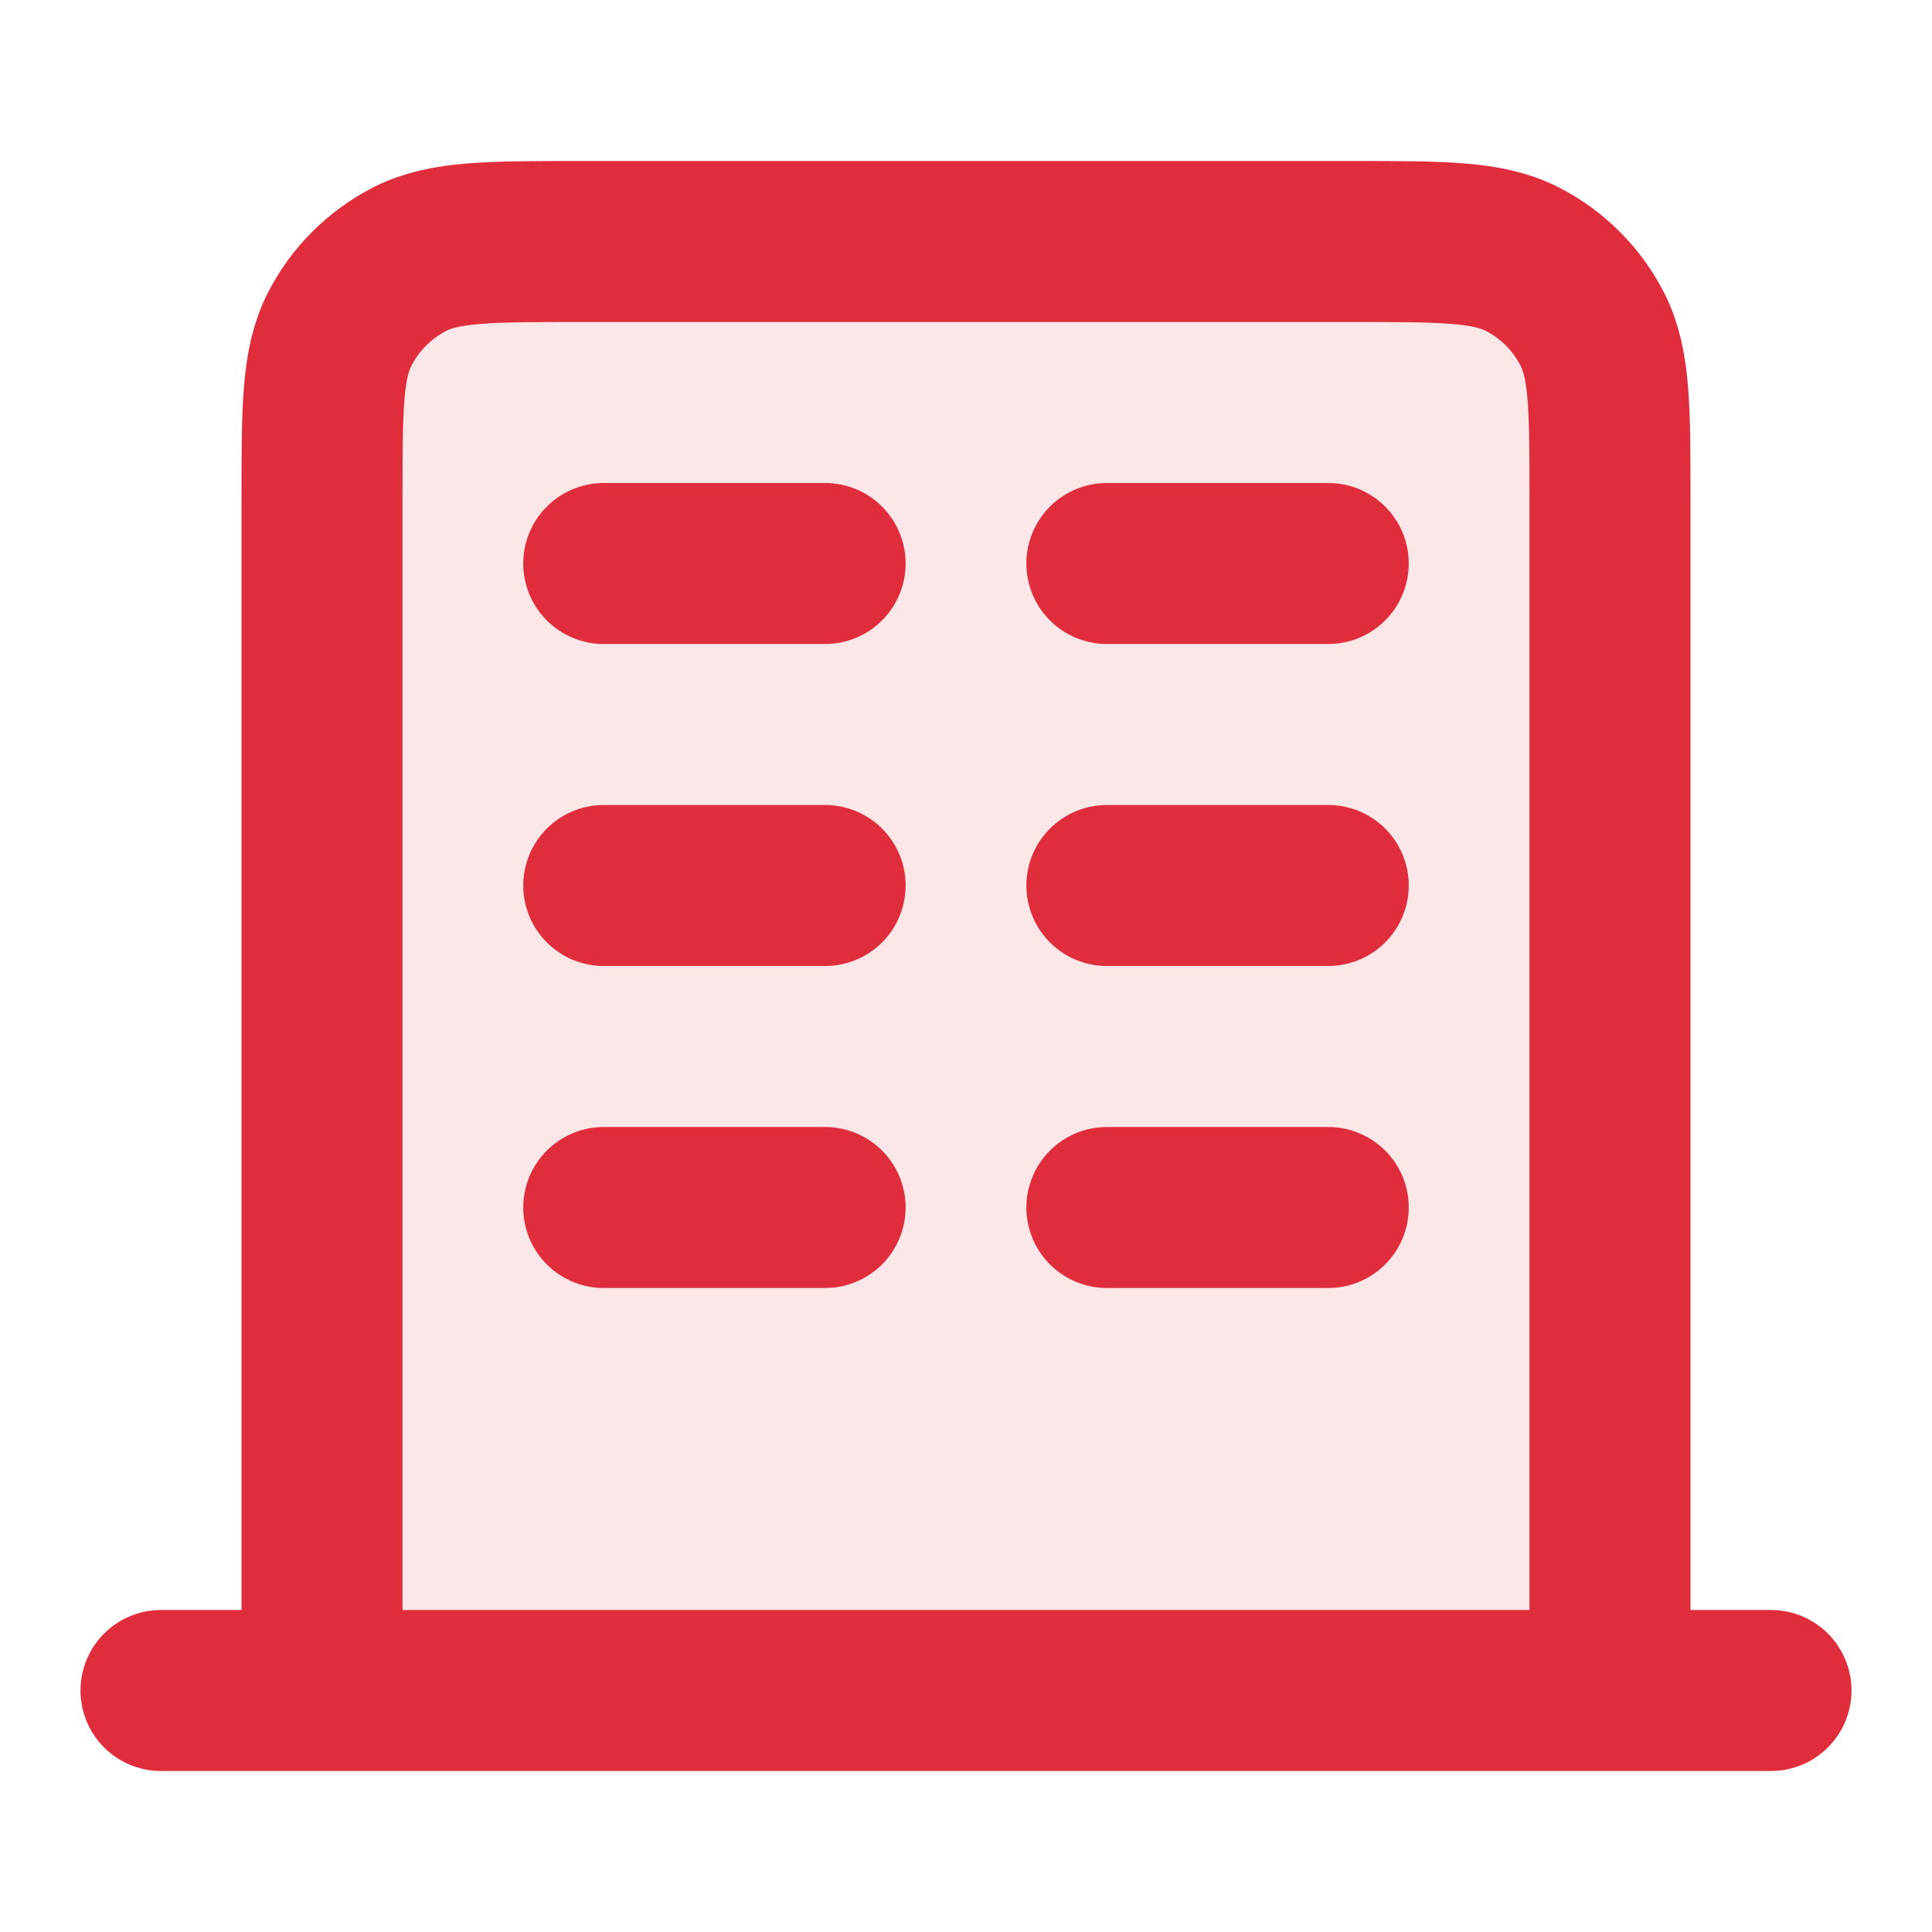
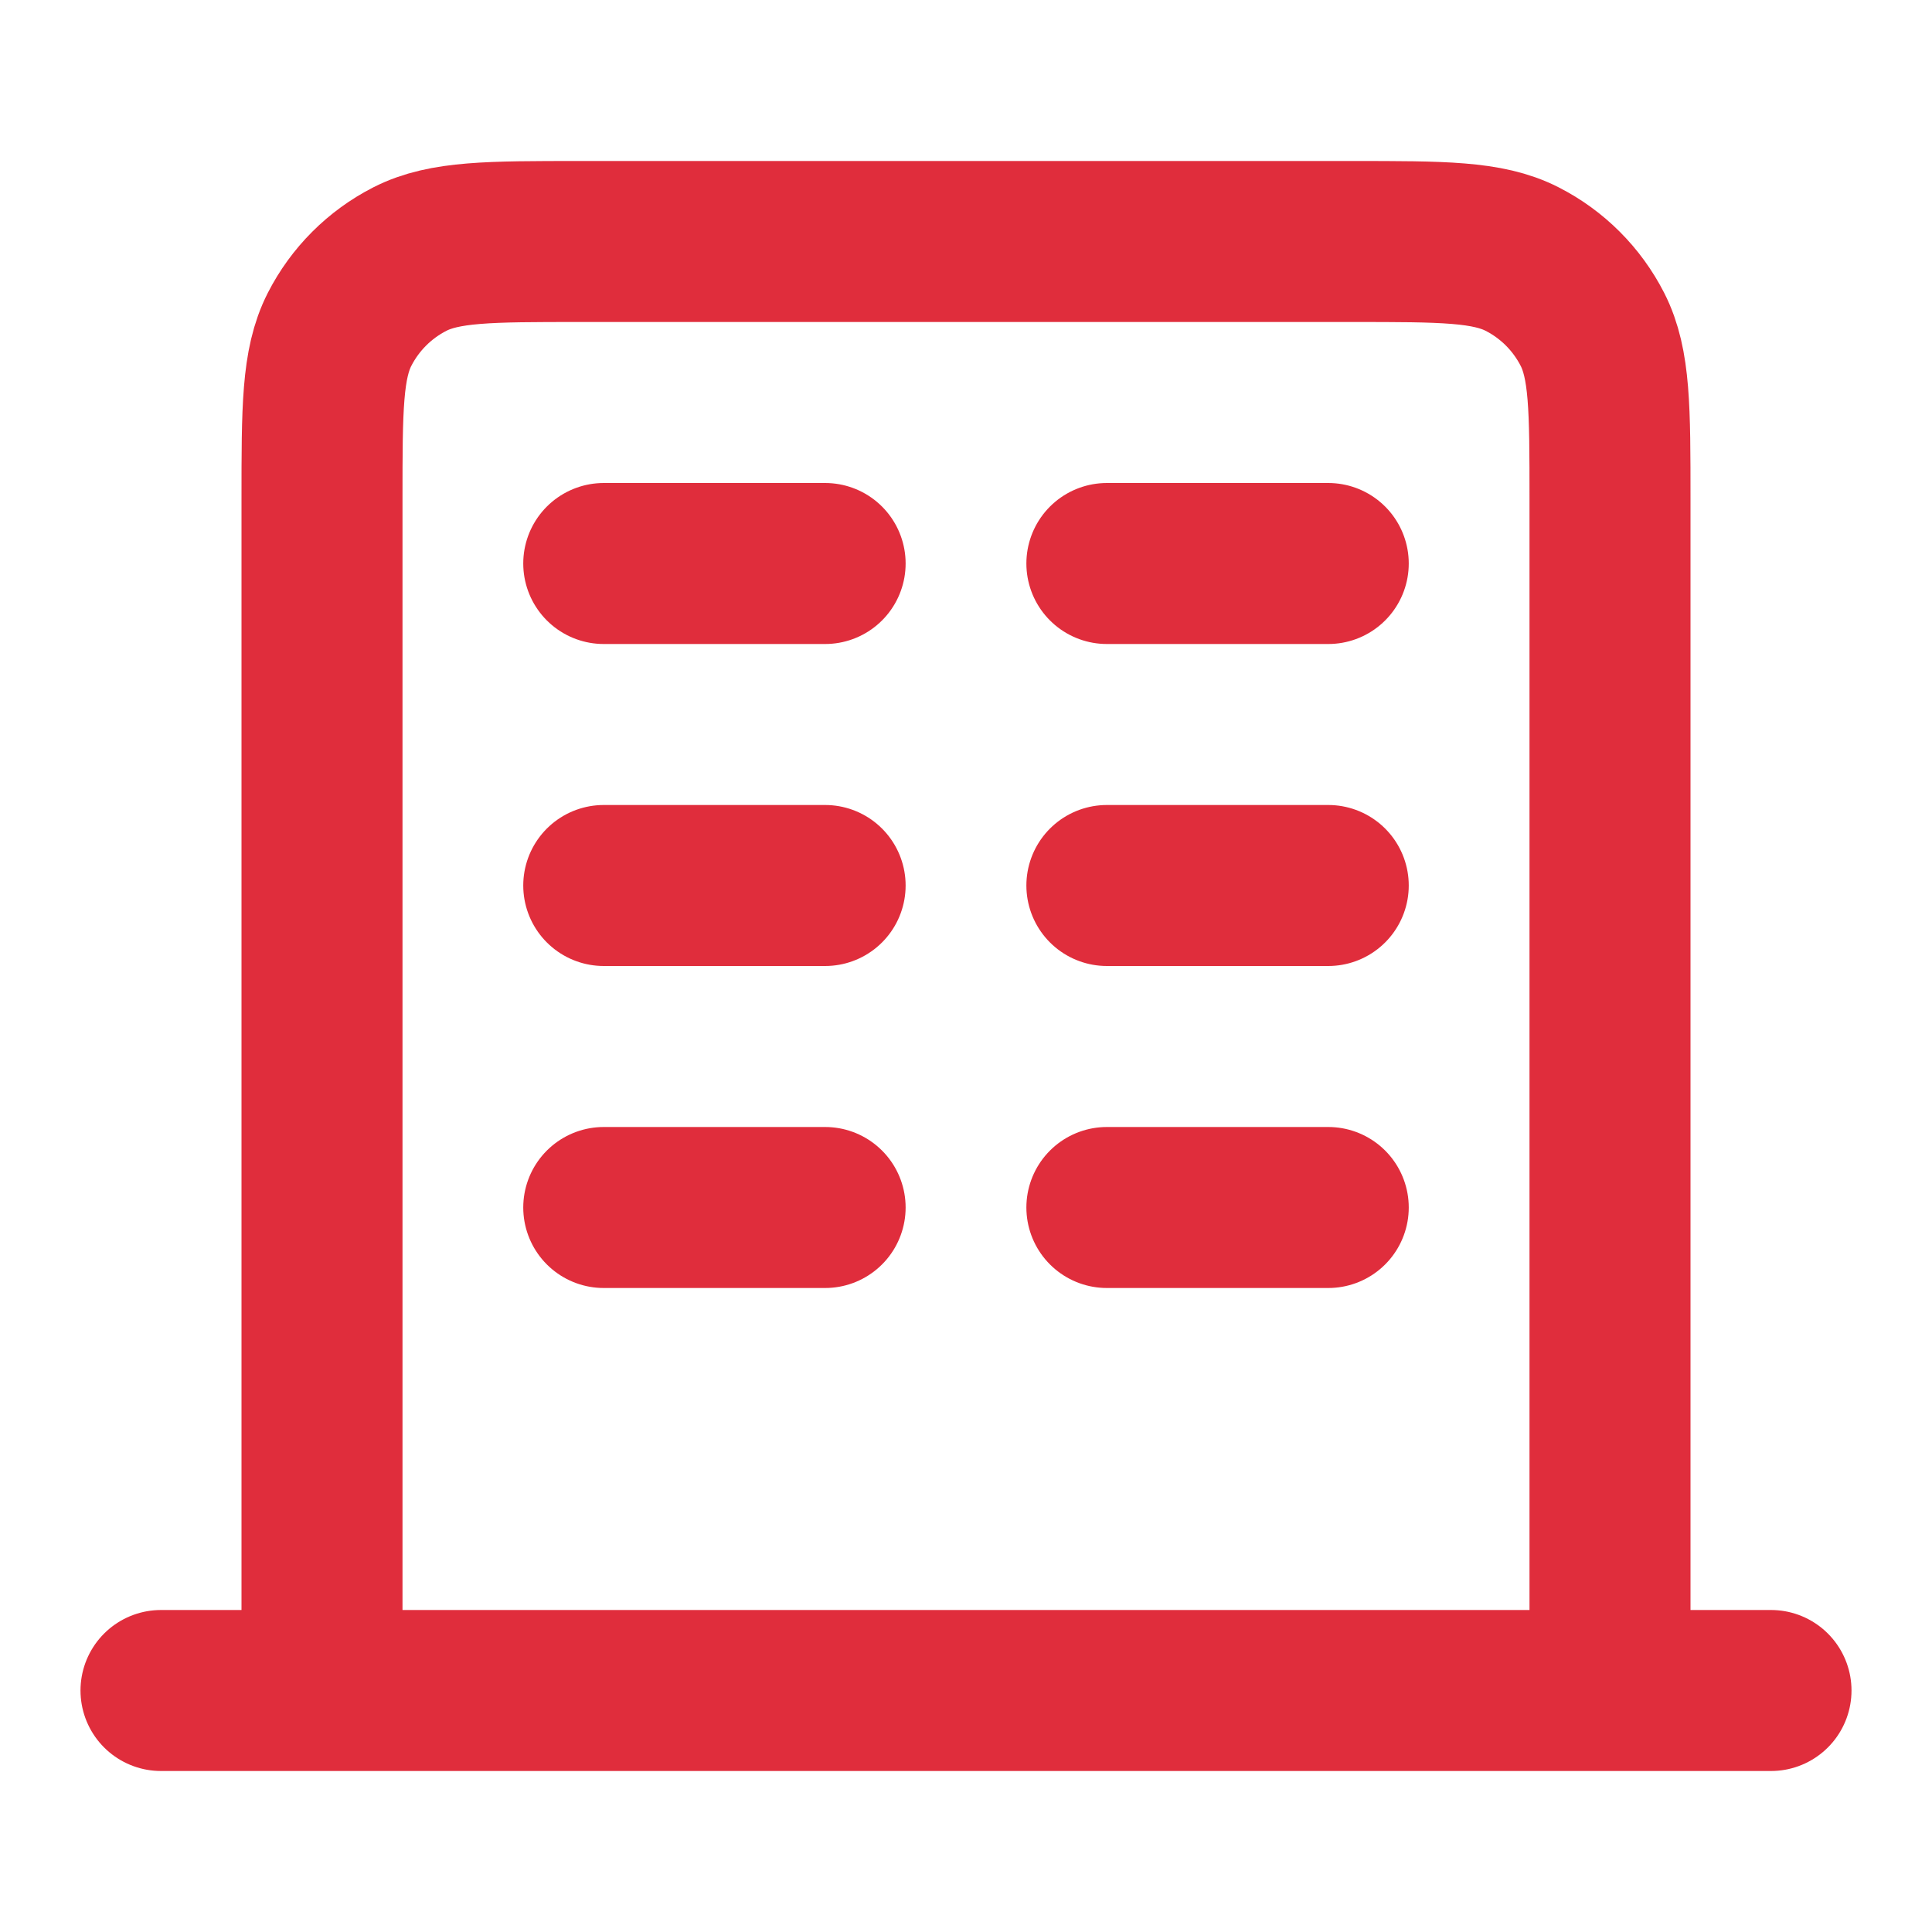
<svg xmlns="http://www.w3.org/2000/svg" width="36" height="36" viewBox="0 0 36 36" fill="none">
-   <path opacity="0.12" d="M25.2 4.5H10.8C9.12 4.5 8.28 4.5 7.638 4.827C7.074 5.115 6.615 5.574 6.327 6.138C6 6.78 6 7.62 6 9.3V31.5H30V9.3C30 7.62 30 6.78 29.673 6.138C29.385 5.574 28.927 5.115 28.362 4.827C27.72 4.5 26.88 4.5 25.2 4.5Z" fill="#E02D3C" />
  <path d="M11.25 10.5H15.375M11.25 16.5H15.375M11.25 22.5H15.375M20.625 10.5H24.75M20.625 16.5H24.75M20.625 22.5H24.75M30 31.5V9.3C30 7.62 30 6.78 29.673 6.138C29.385 5.574 28.927 5.115 28.362 4.827C27.72 4.5 26.88 4.5 25.2 4.5H10.8C9.12 4.5 8.28 4.5 7.638 4.827C7.074 5.115 6.615 5.574 6.327 6.138C6 6.78 6 7.62 6 9.3V31.5M33 31.5H3" stroke="#E02D3C" stroke-width="3" stroke-linecap="round" stroke-linejoin="round" />
</svg>